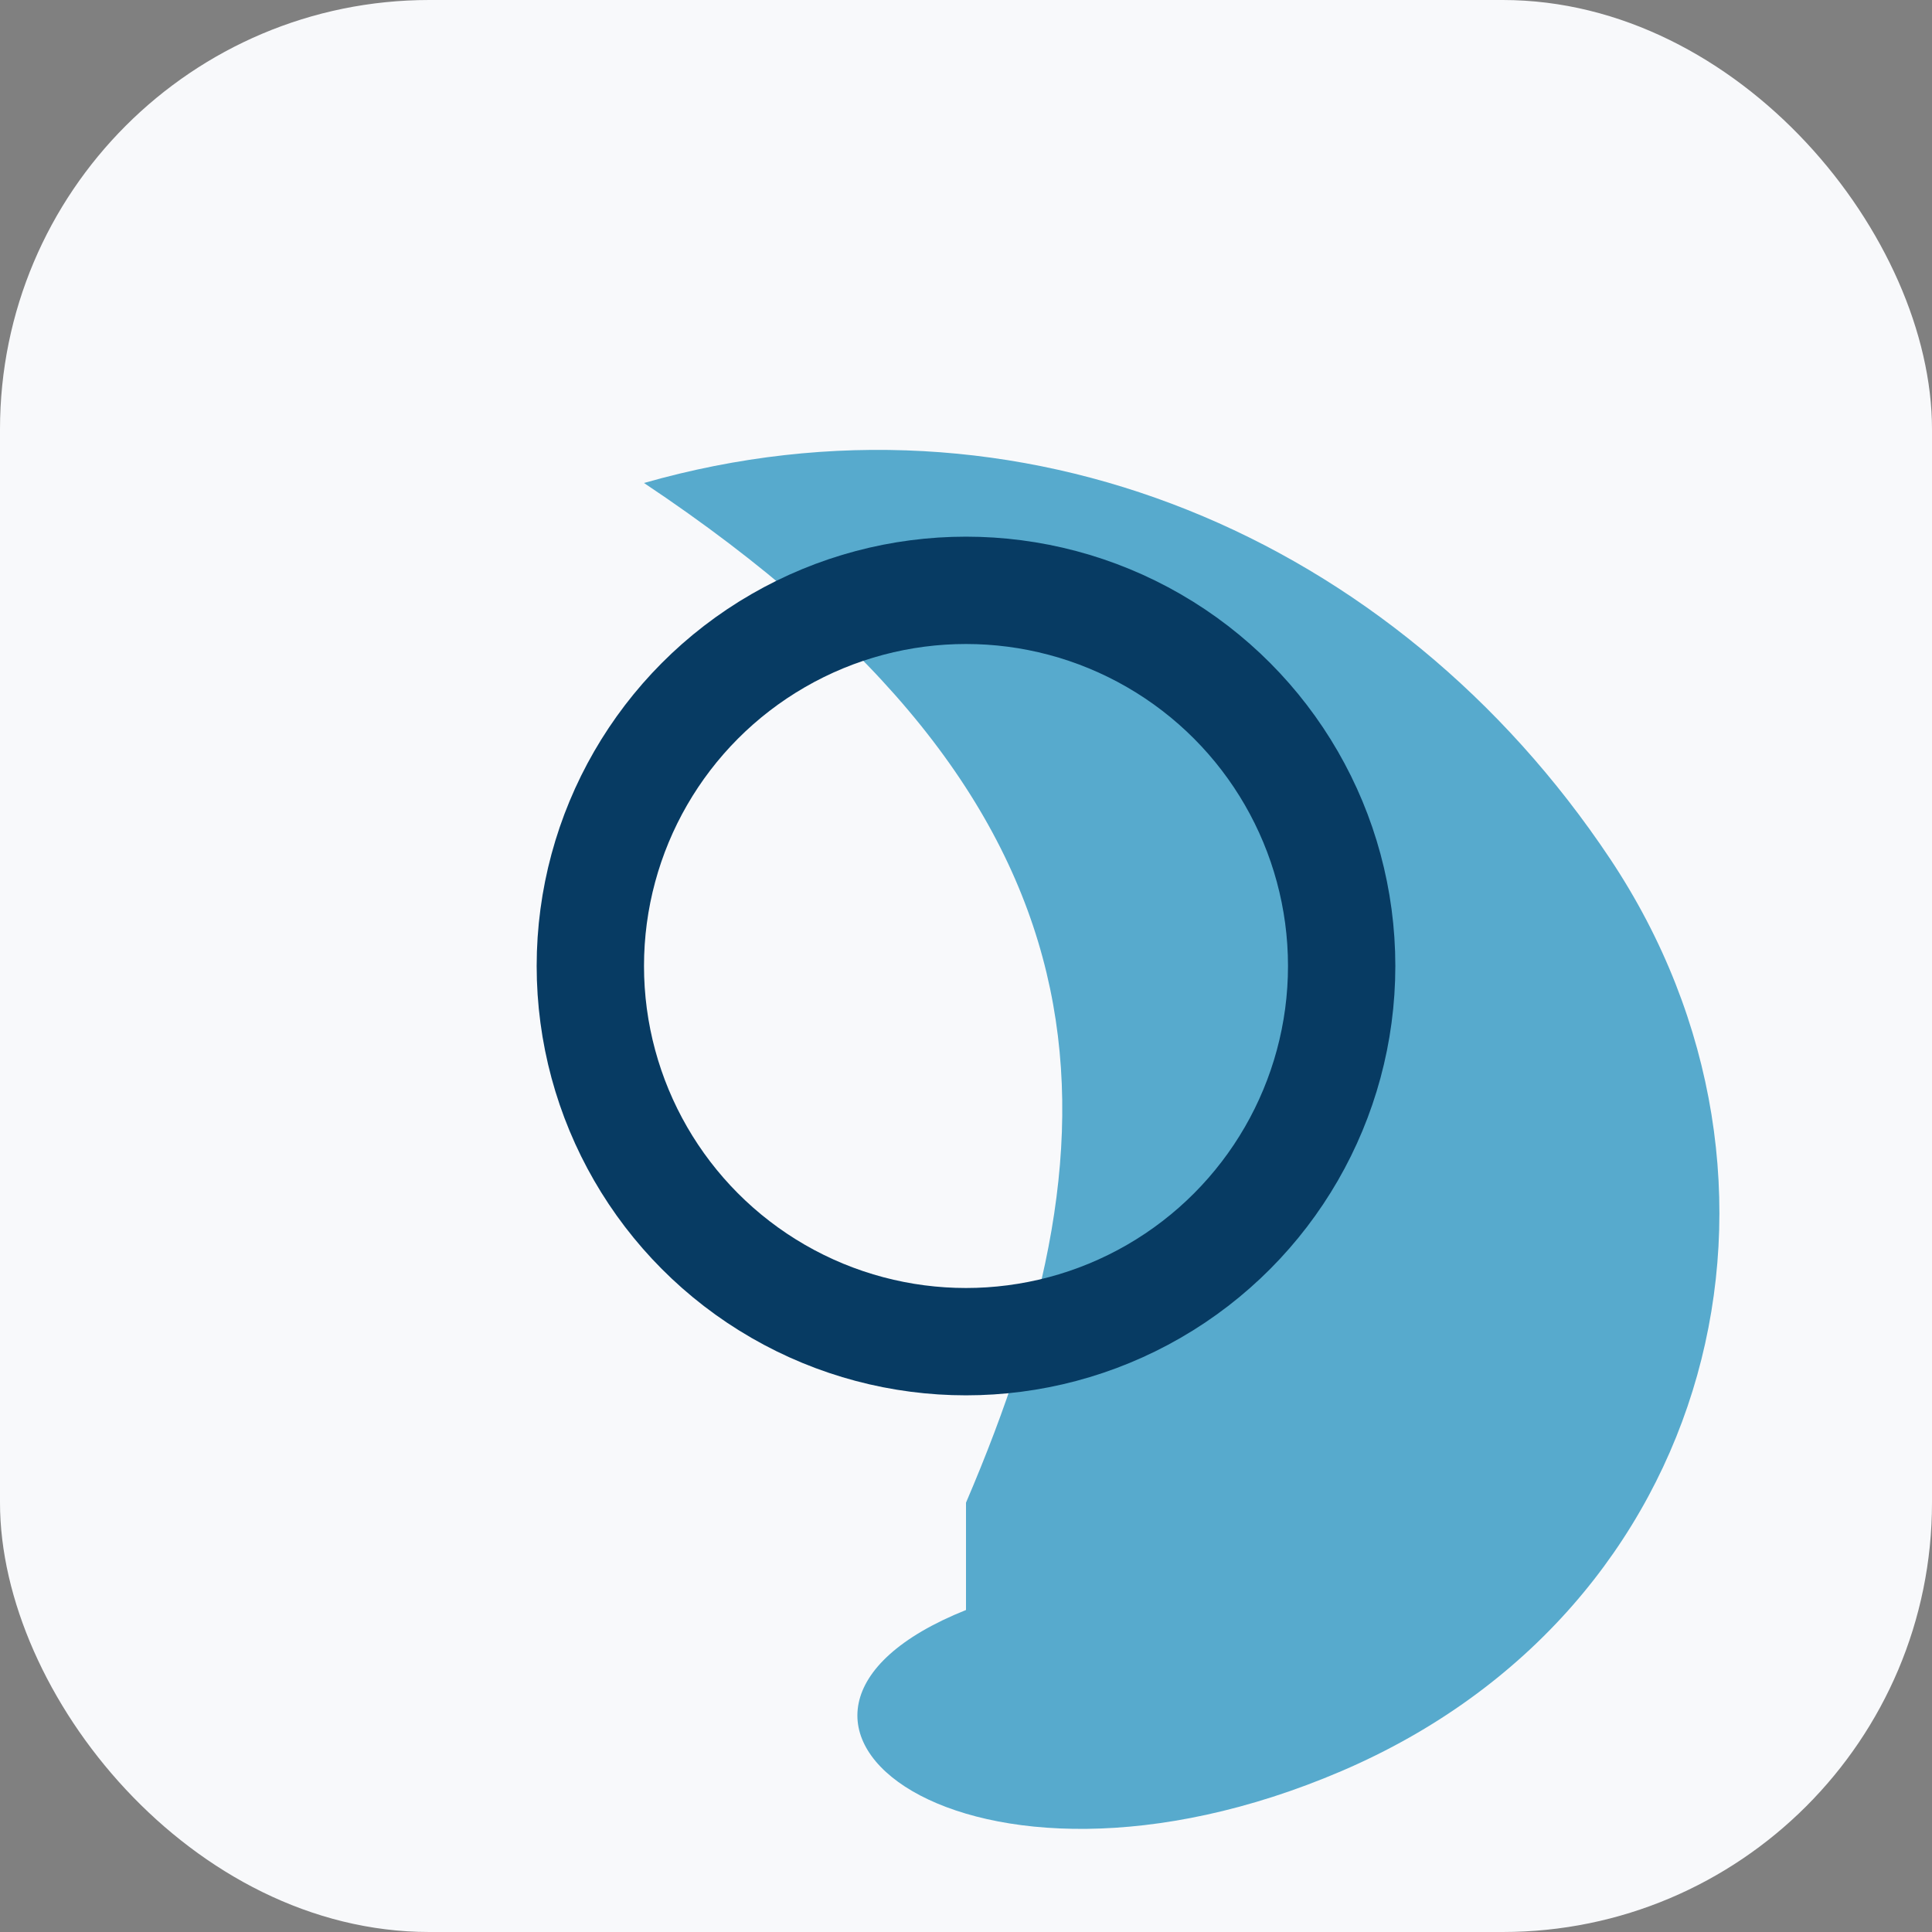
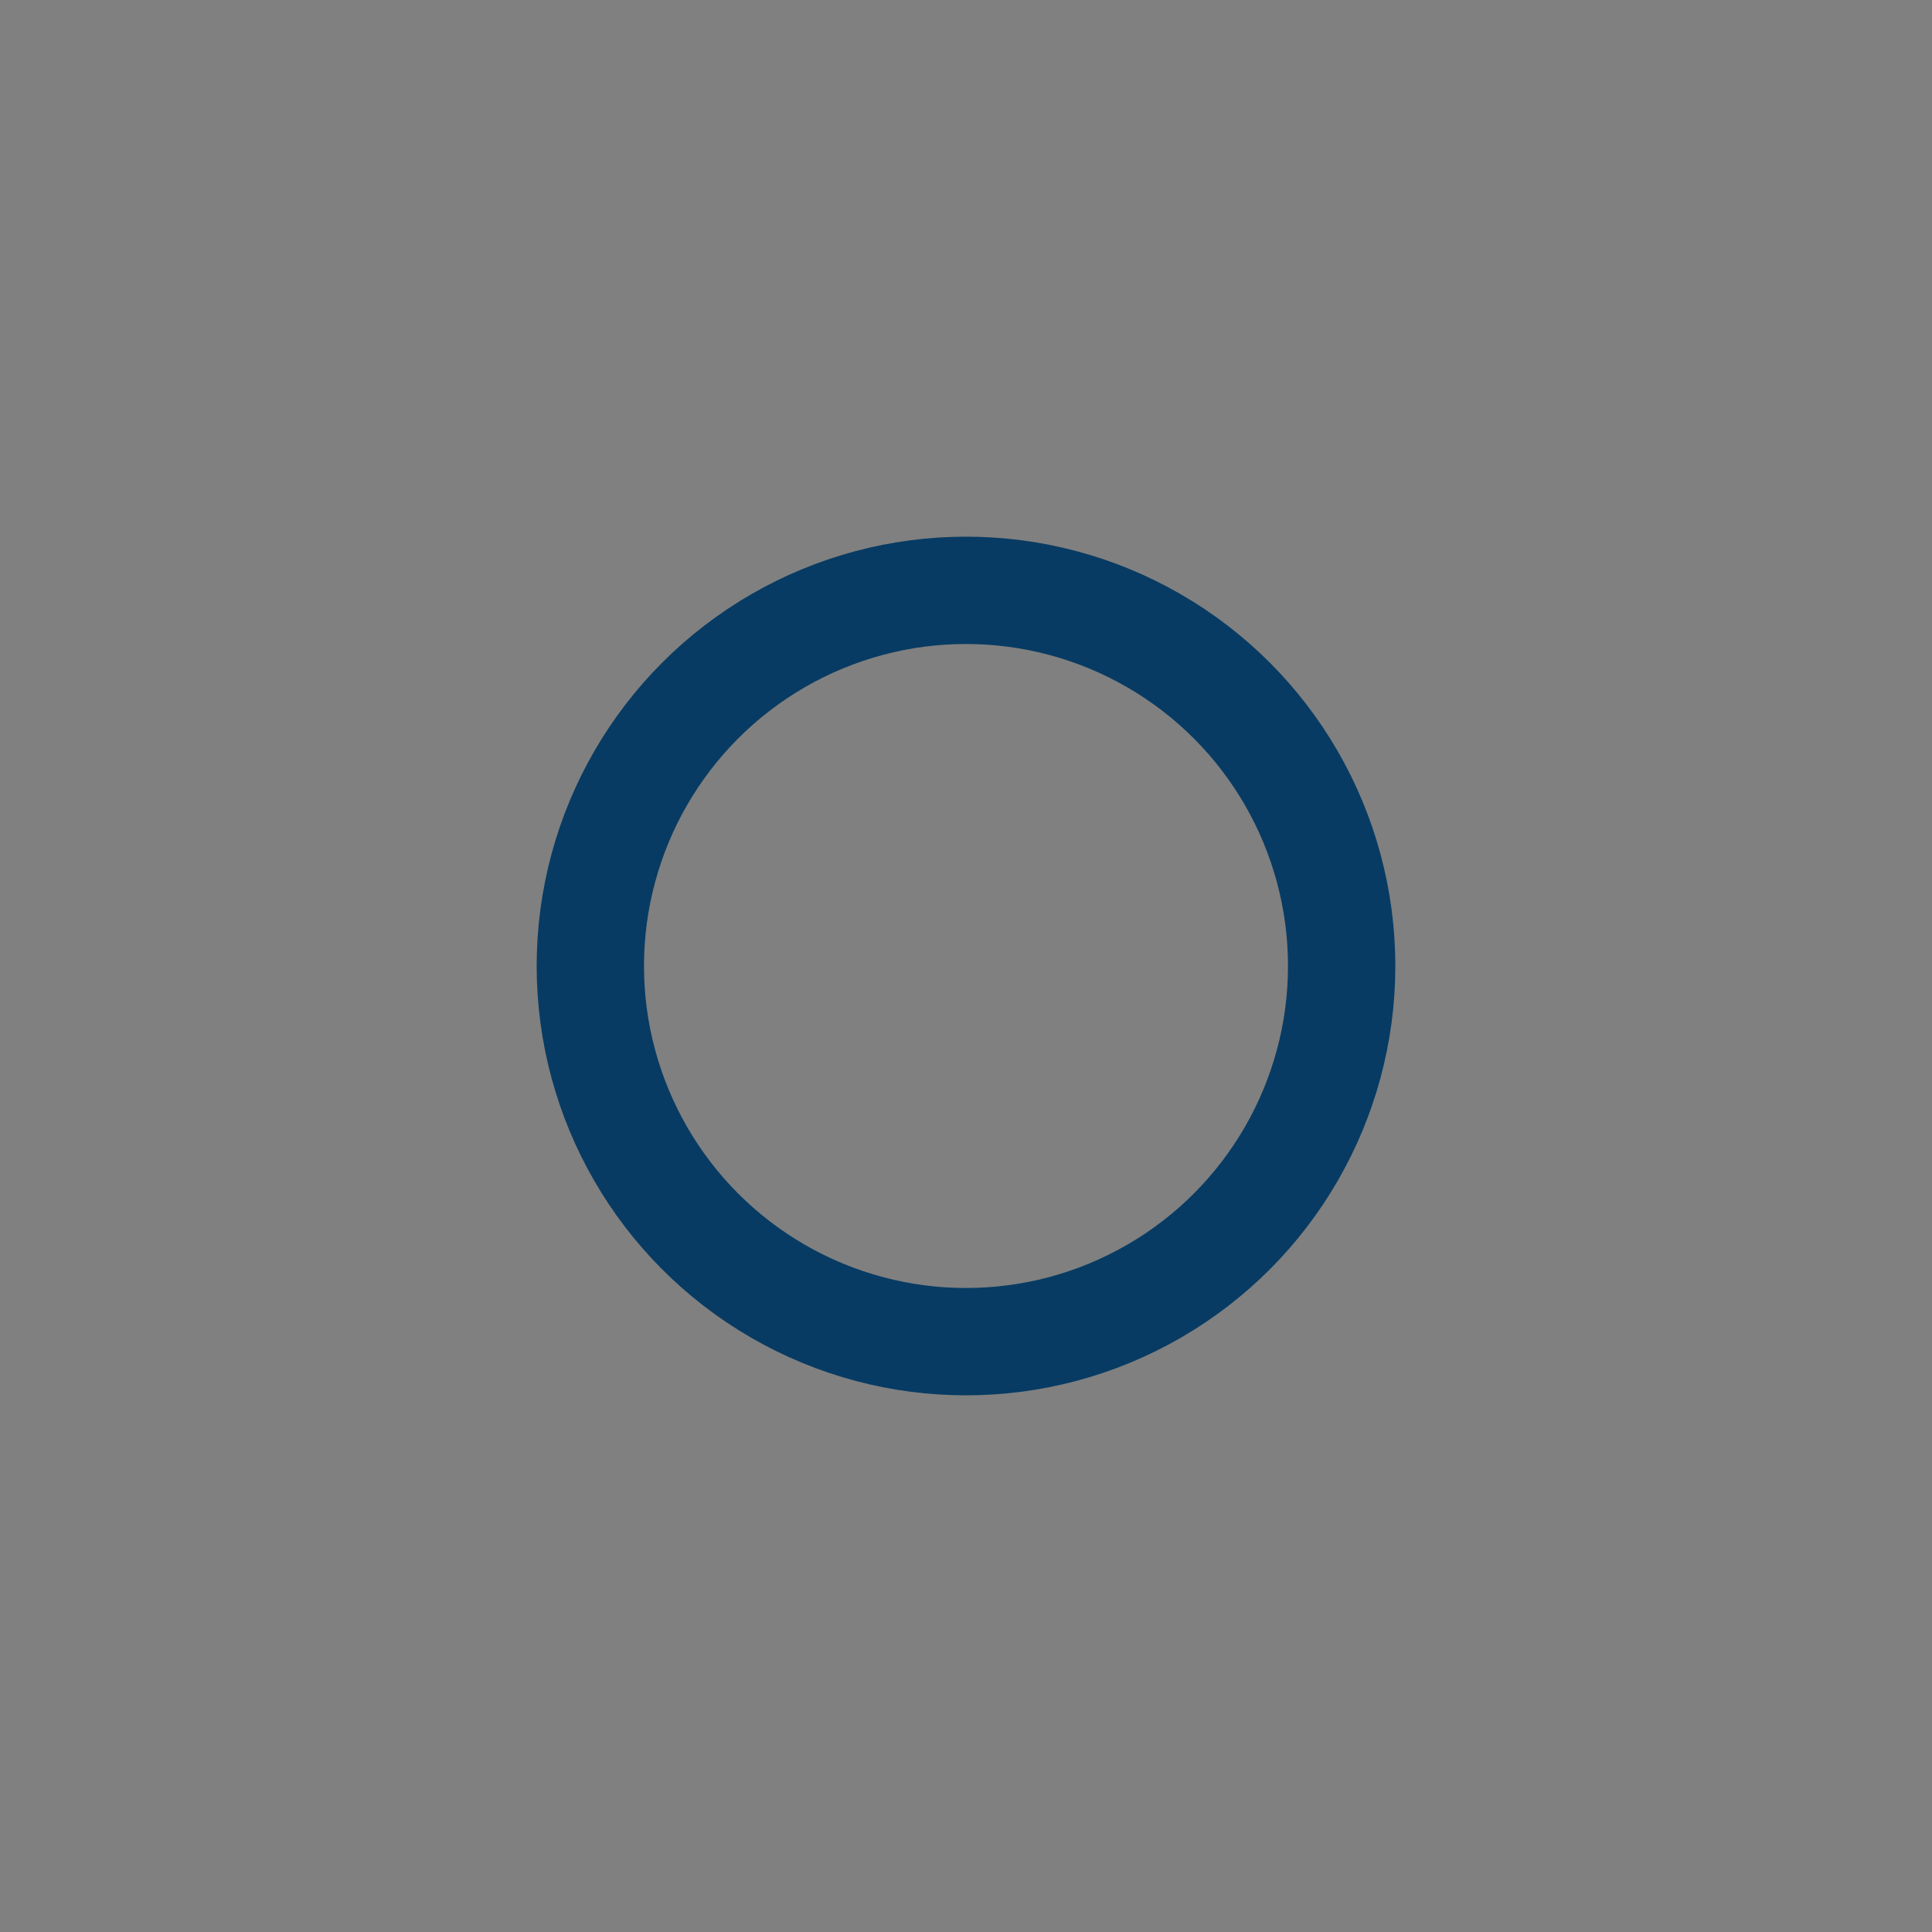
<svg xmlns="http://www.w3.org/2000/svg" width="36" height="36" viewBox="0 0 36 36">
  <rect x="0" y="0" width="36" height="36" fill="#808080" stroke="none" />
-   <rect fill="#F8F9FB" width="36" height="36" rx="8" />
-   <path d="M18 28c3-7 3-13-6-19 7-2 14 1 18 7s2 14-5 17-12-1-7-3z" fill="#57AACD" />
  <circle cx="18" cy="18" r="7" fill="none" stroke="#073B63" stroke-width="2" />
</svg>